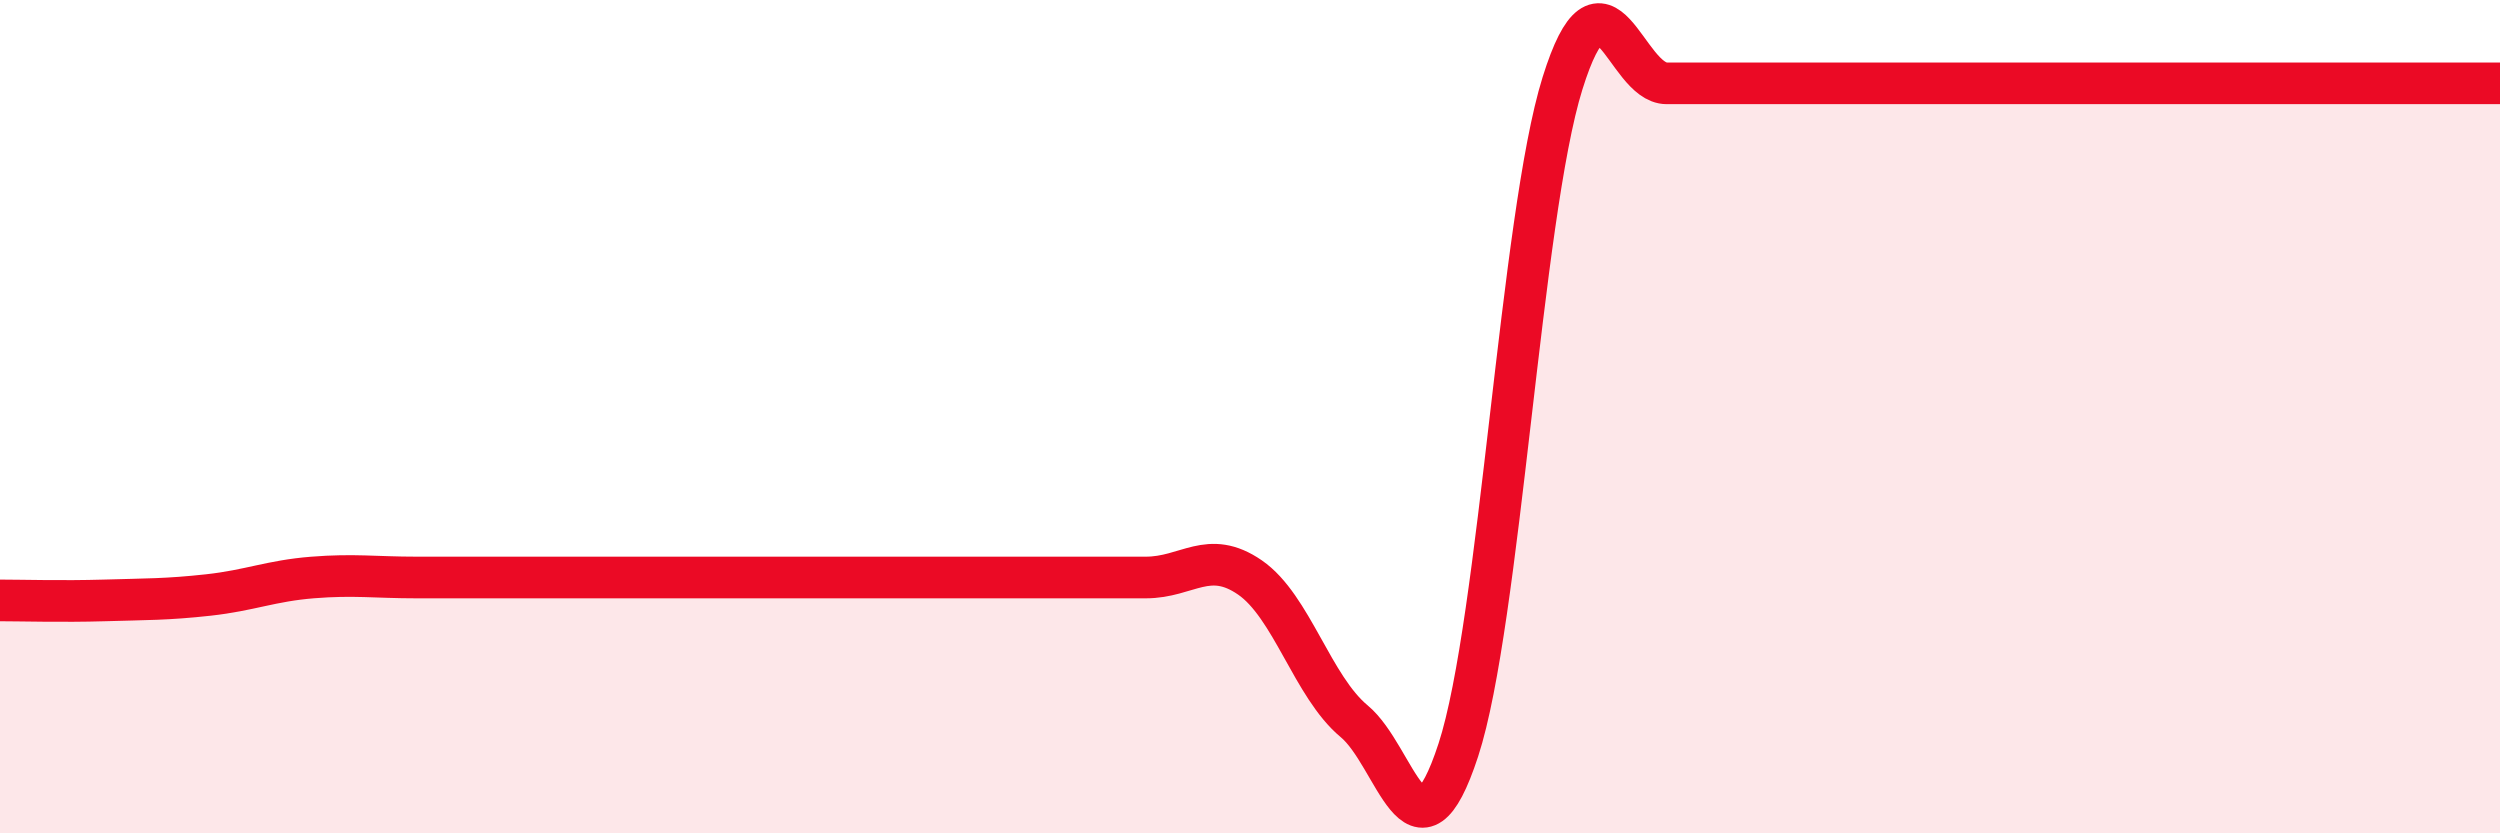
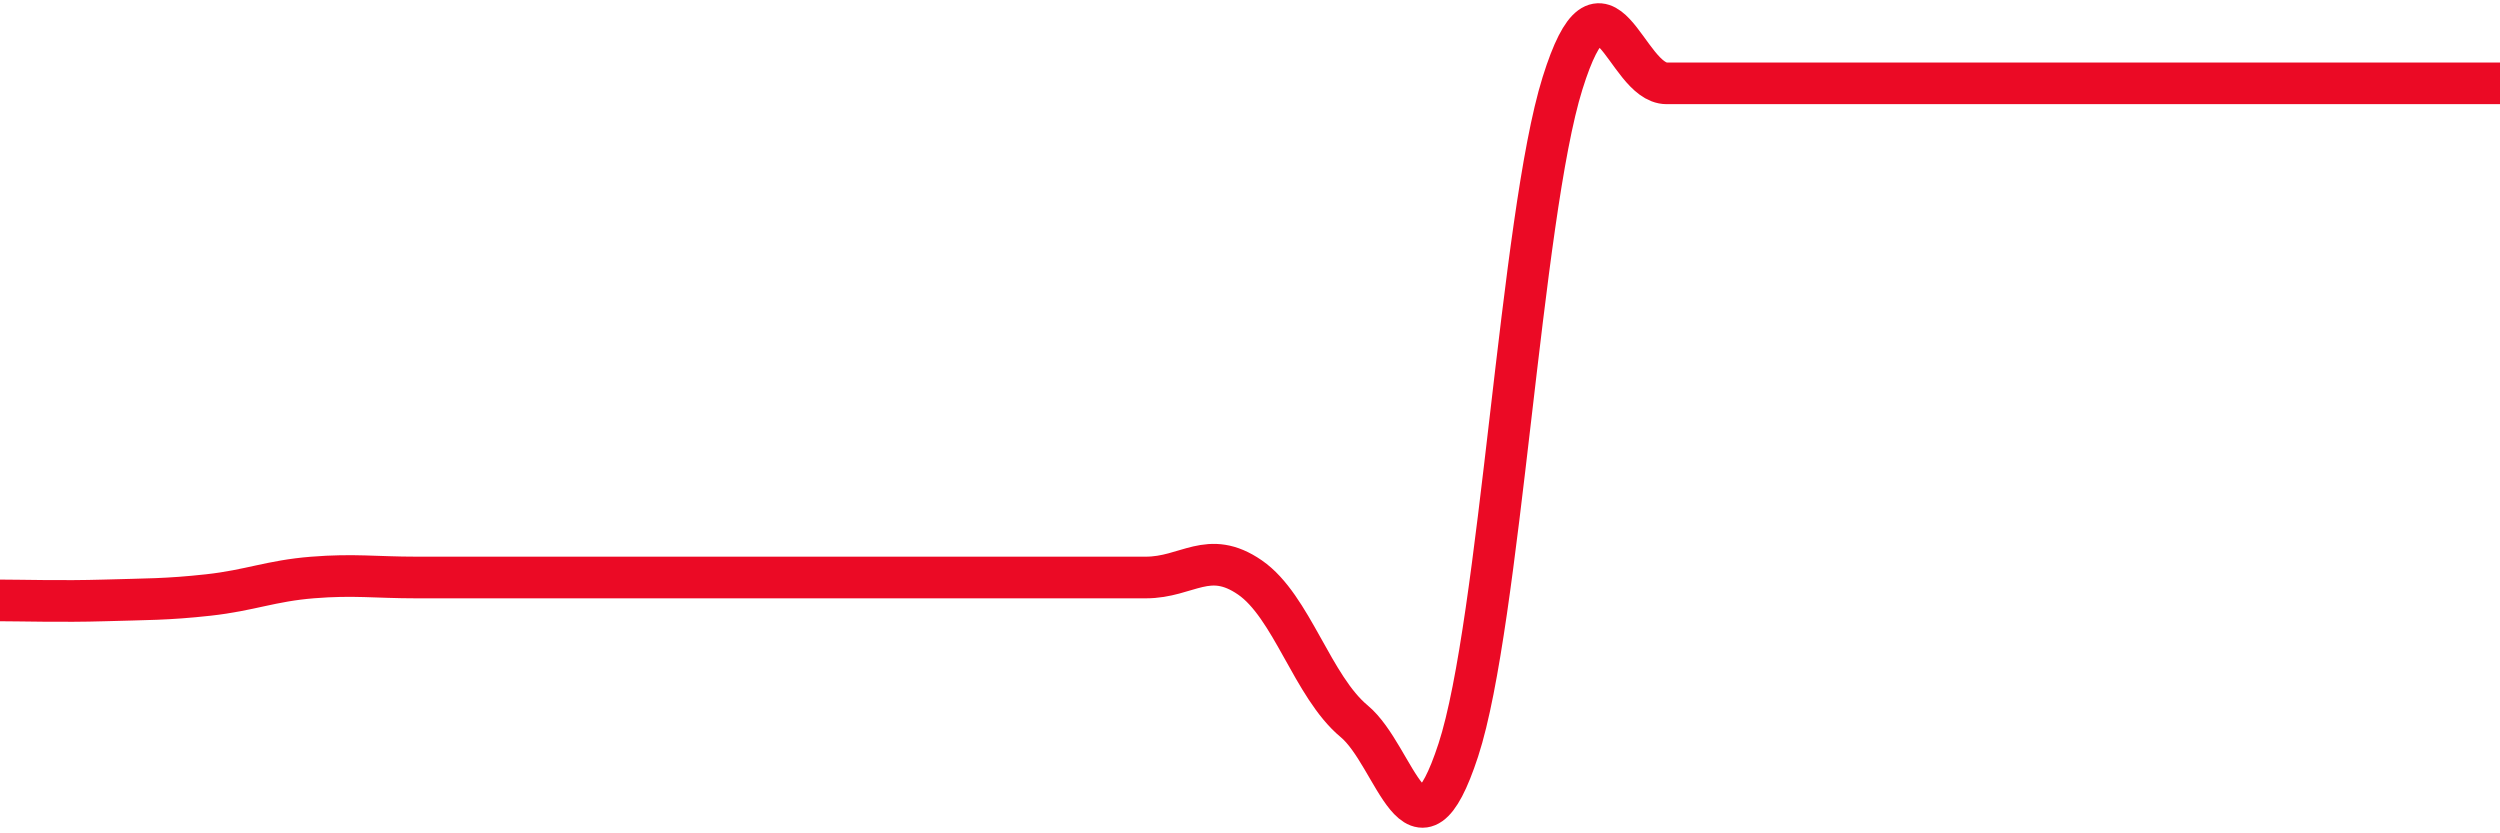
<svg xmlns="http://www.w3.org/2000/svg" width="60" height="20" viewBox="0 0 60 20">
-   <path d="M 0,14.41 C 0.5,14.41 1.5,14.44 2.5,14.41 C 3.5,14.38 4,14.39 5,14.28 C 6,14.17 6.5,13.94 7.5,13.86 C 8.5,13.78 9,13.86 10,13.86 C 11,13.86 11.5,13.86 12.5,13.86 C 13.5,13.86 14,13.86 15,13.86 C 16,13.86 16.5,13.86 17.5,13.86 C 18.5,13.86 19,13.86 20,13.86 C 21,13.86 21.5,13.86 22.5,13.86 C 23.5,13.86 24,13.86 25,13.86 C 26,13.86 26.5,13.86 27.5,13.86 C 28.5,13.86 29,13.17 30,13.86 C 31,14.55 31.5,16.48 32.5,17.31 C 33.5,18.14 34,21.06 35,18 C 36,14.94 36.5,5.2 37.5,2 C 38.5,-1.2 39,2 40,2 C 41,2 41.5,2 42.5,2 C 43.5,2 44,2 45,2 C 46,2 46.5,2 47.5,2 C 48.5,2 49,2 50,2 C 51,2 51.5,2 52.5,2 C 53.5,2 53.5,2 55,2 C 56.5,2 59,2 60,2L60 20L0 20Z" fill="#EB0A25" opacity="0.1" stroke-linecap="round" stroke-linejoin="round" />
  <path d="M 0,14.41 C 0.5,14.41 1.5,14.44 2.5,14.41 C 3.5,14.38 4,14.39 5,14.28 C 6,14.17 6.5,13.94 7.5,13.86 C 8.5,13.78 9,13.86 10,13.86 C 11,13.86 11.5,13.86 12.5,13.86 C 13.5,13.86 14,13.86 15,13.86 C 16,13.86 16.5,13.86 17.5,13.86 C 18.5,13.86 19,13.86 20,13.86 C 21,13.86 21.5,13.86 22.5,13.86 C 23.5,13.86 24,13.86 25,13.86 C 26,13.86 26.5,13.86 27.5,13.86 C 28.5,13.86 29,13.17 30,13.86 C 31,14.55 31.5,16.48 32.5,17.31 C 33.5,18.14 34,21.06 35,18 C 36,14.94 36.5,5.2 37.5,2 C 38.5,-1.2 39,2 40,2 C 41,2 41.5,2 42.5,2 C 43.5,2 44,2 45,2 C 46,2 46.5,2 47.5,2 C 48.5,2 49,2 50,2 C 51,2 51.5,2 52.5,2 C 53.5,2 53.5,2 55,2 C 56.5,2 59,2 60,2" stroke="#EB0A25" stroke-width="1" fill="none" stroke-linecap="round" stroke-linejoin="round" />
</svg>